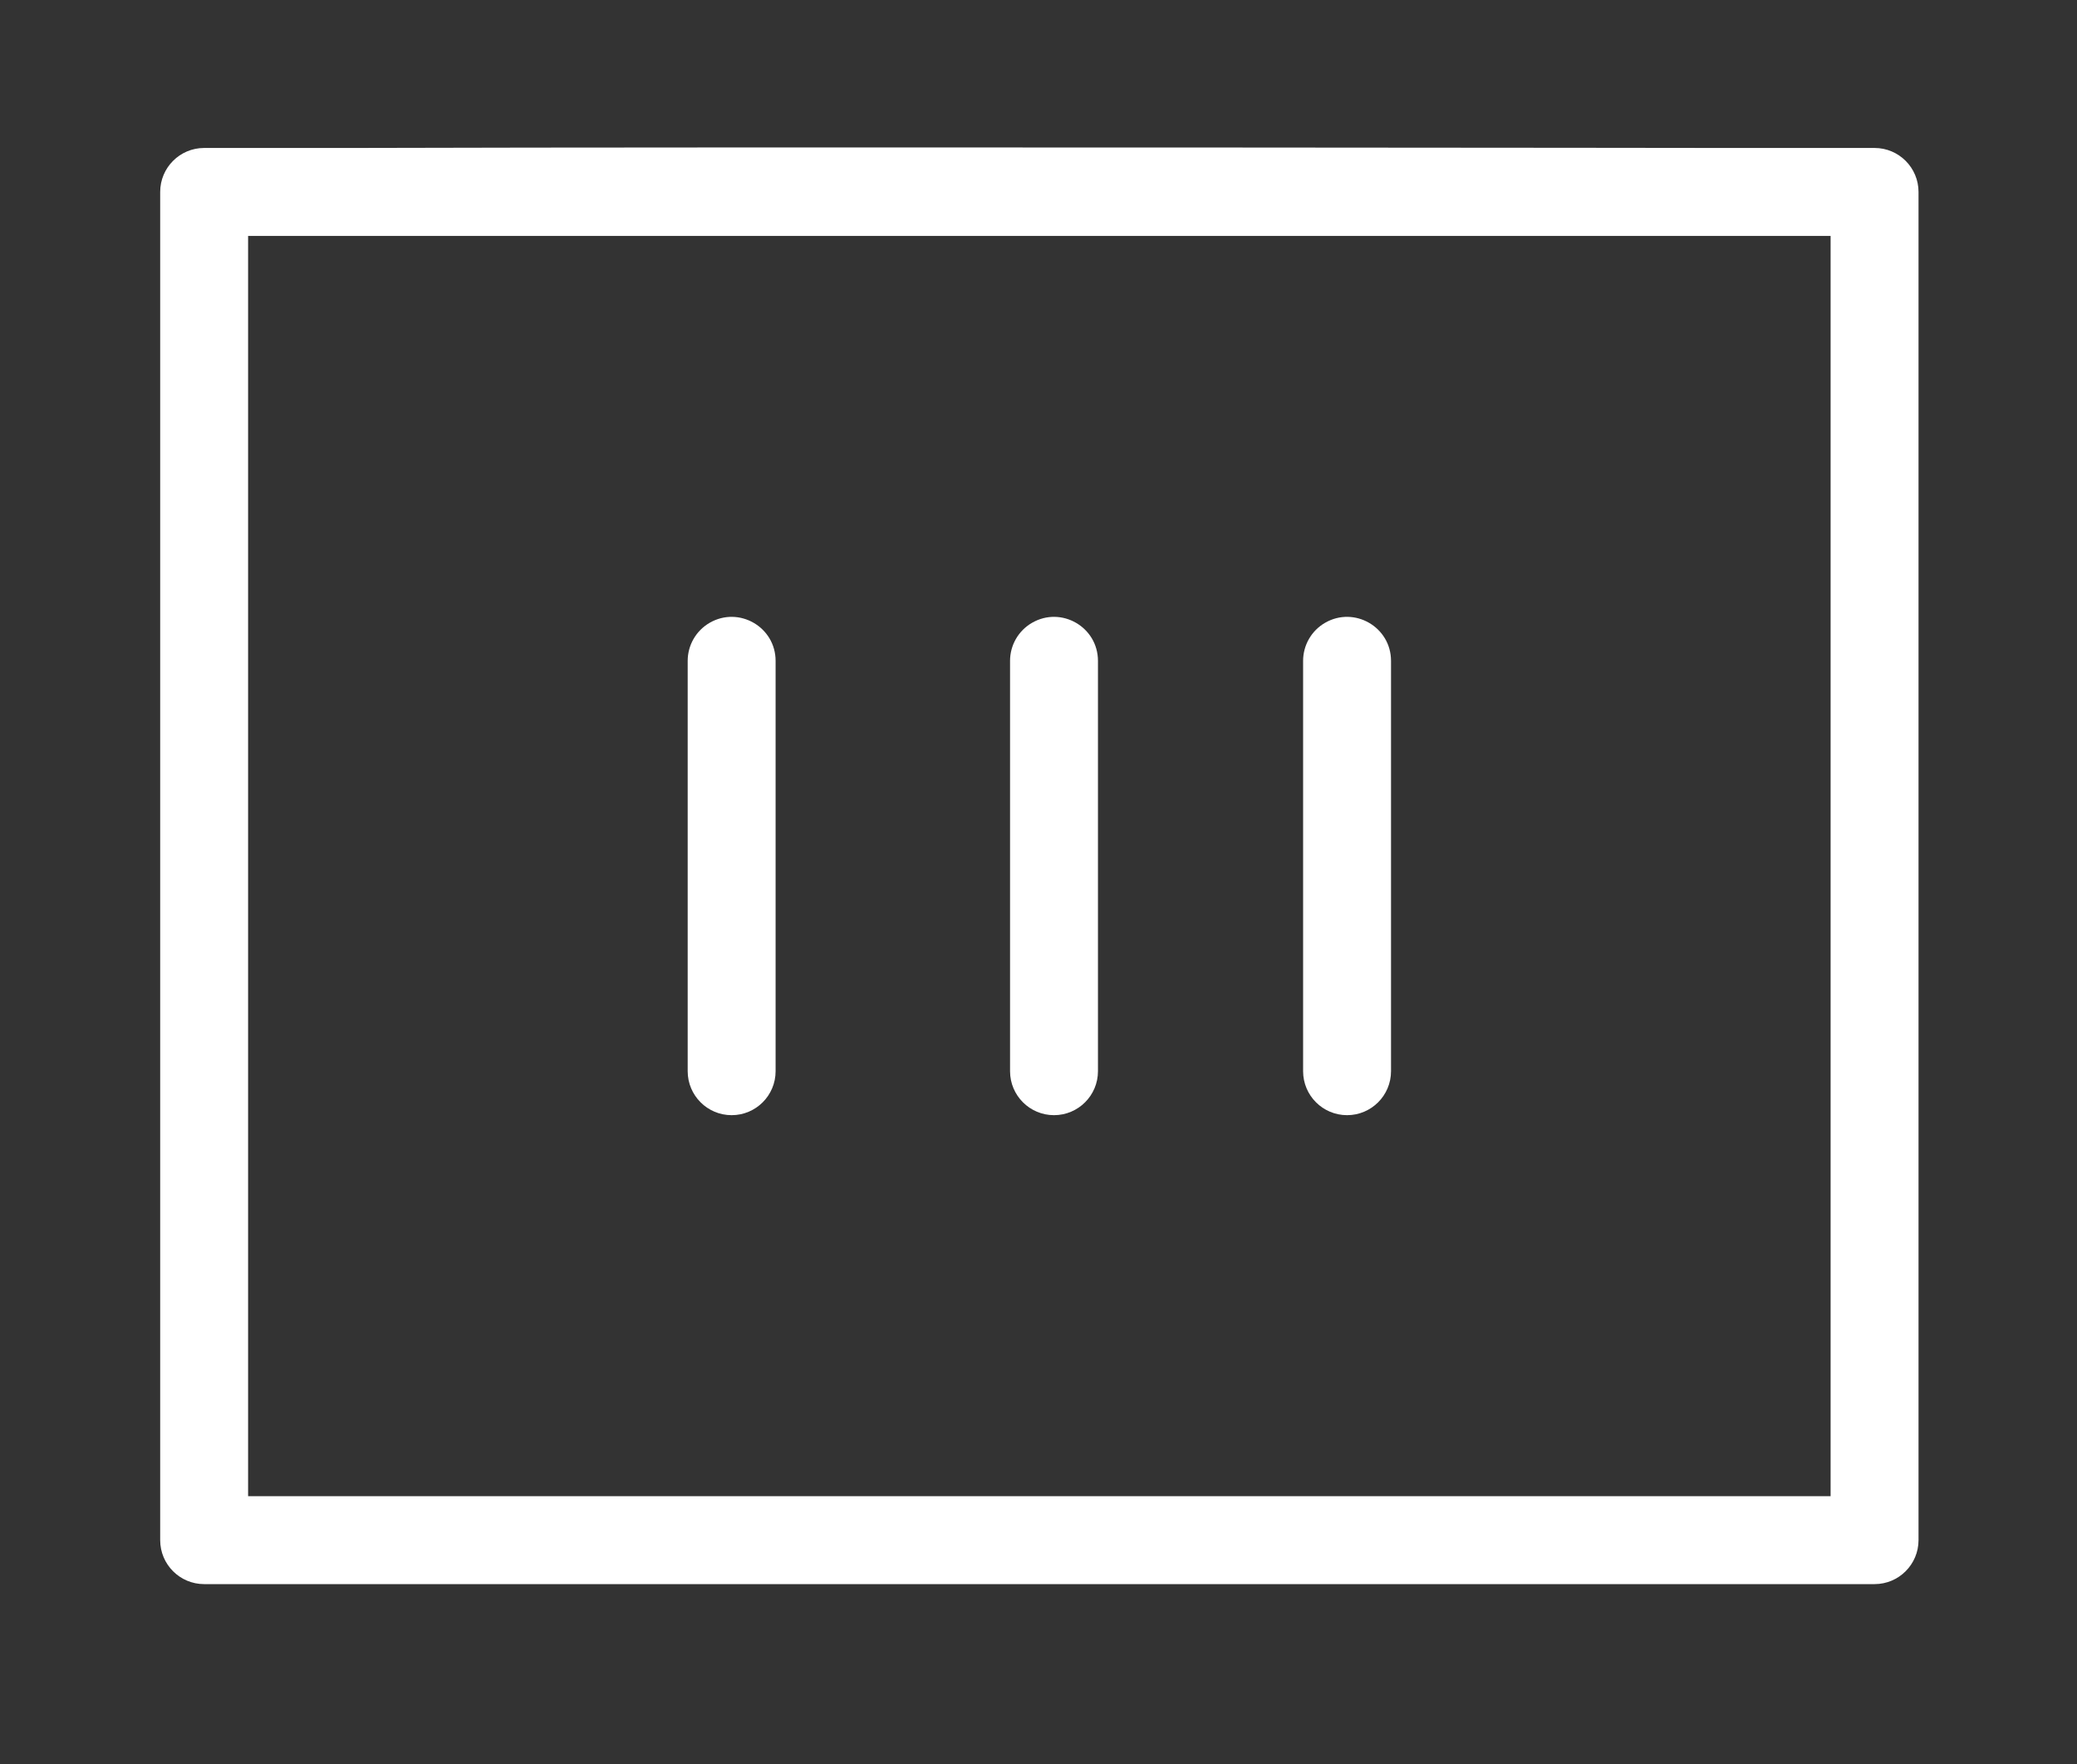
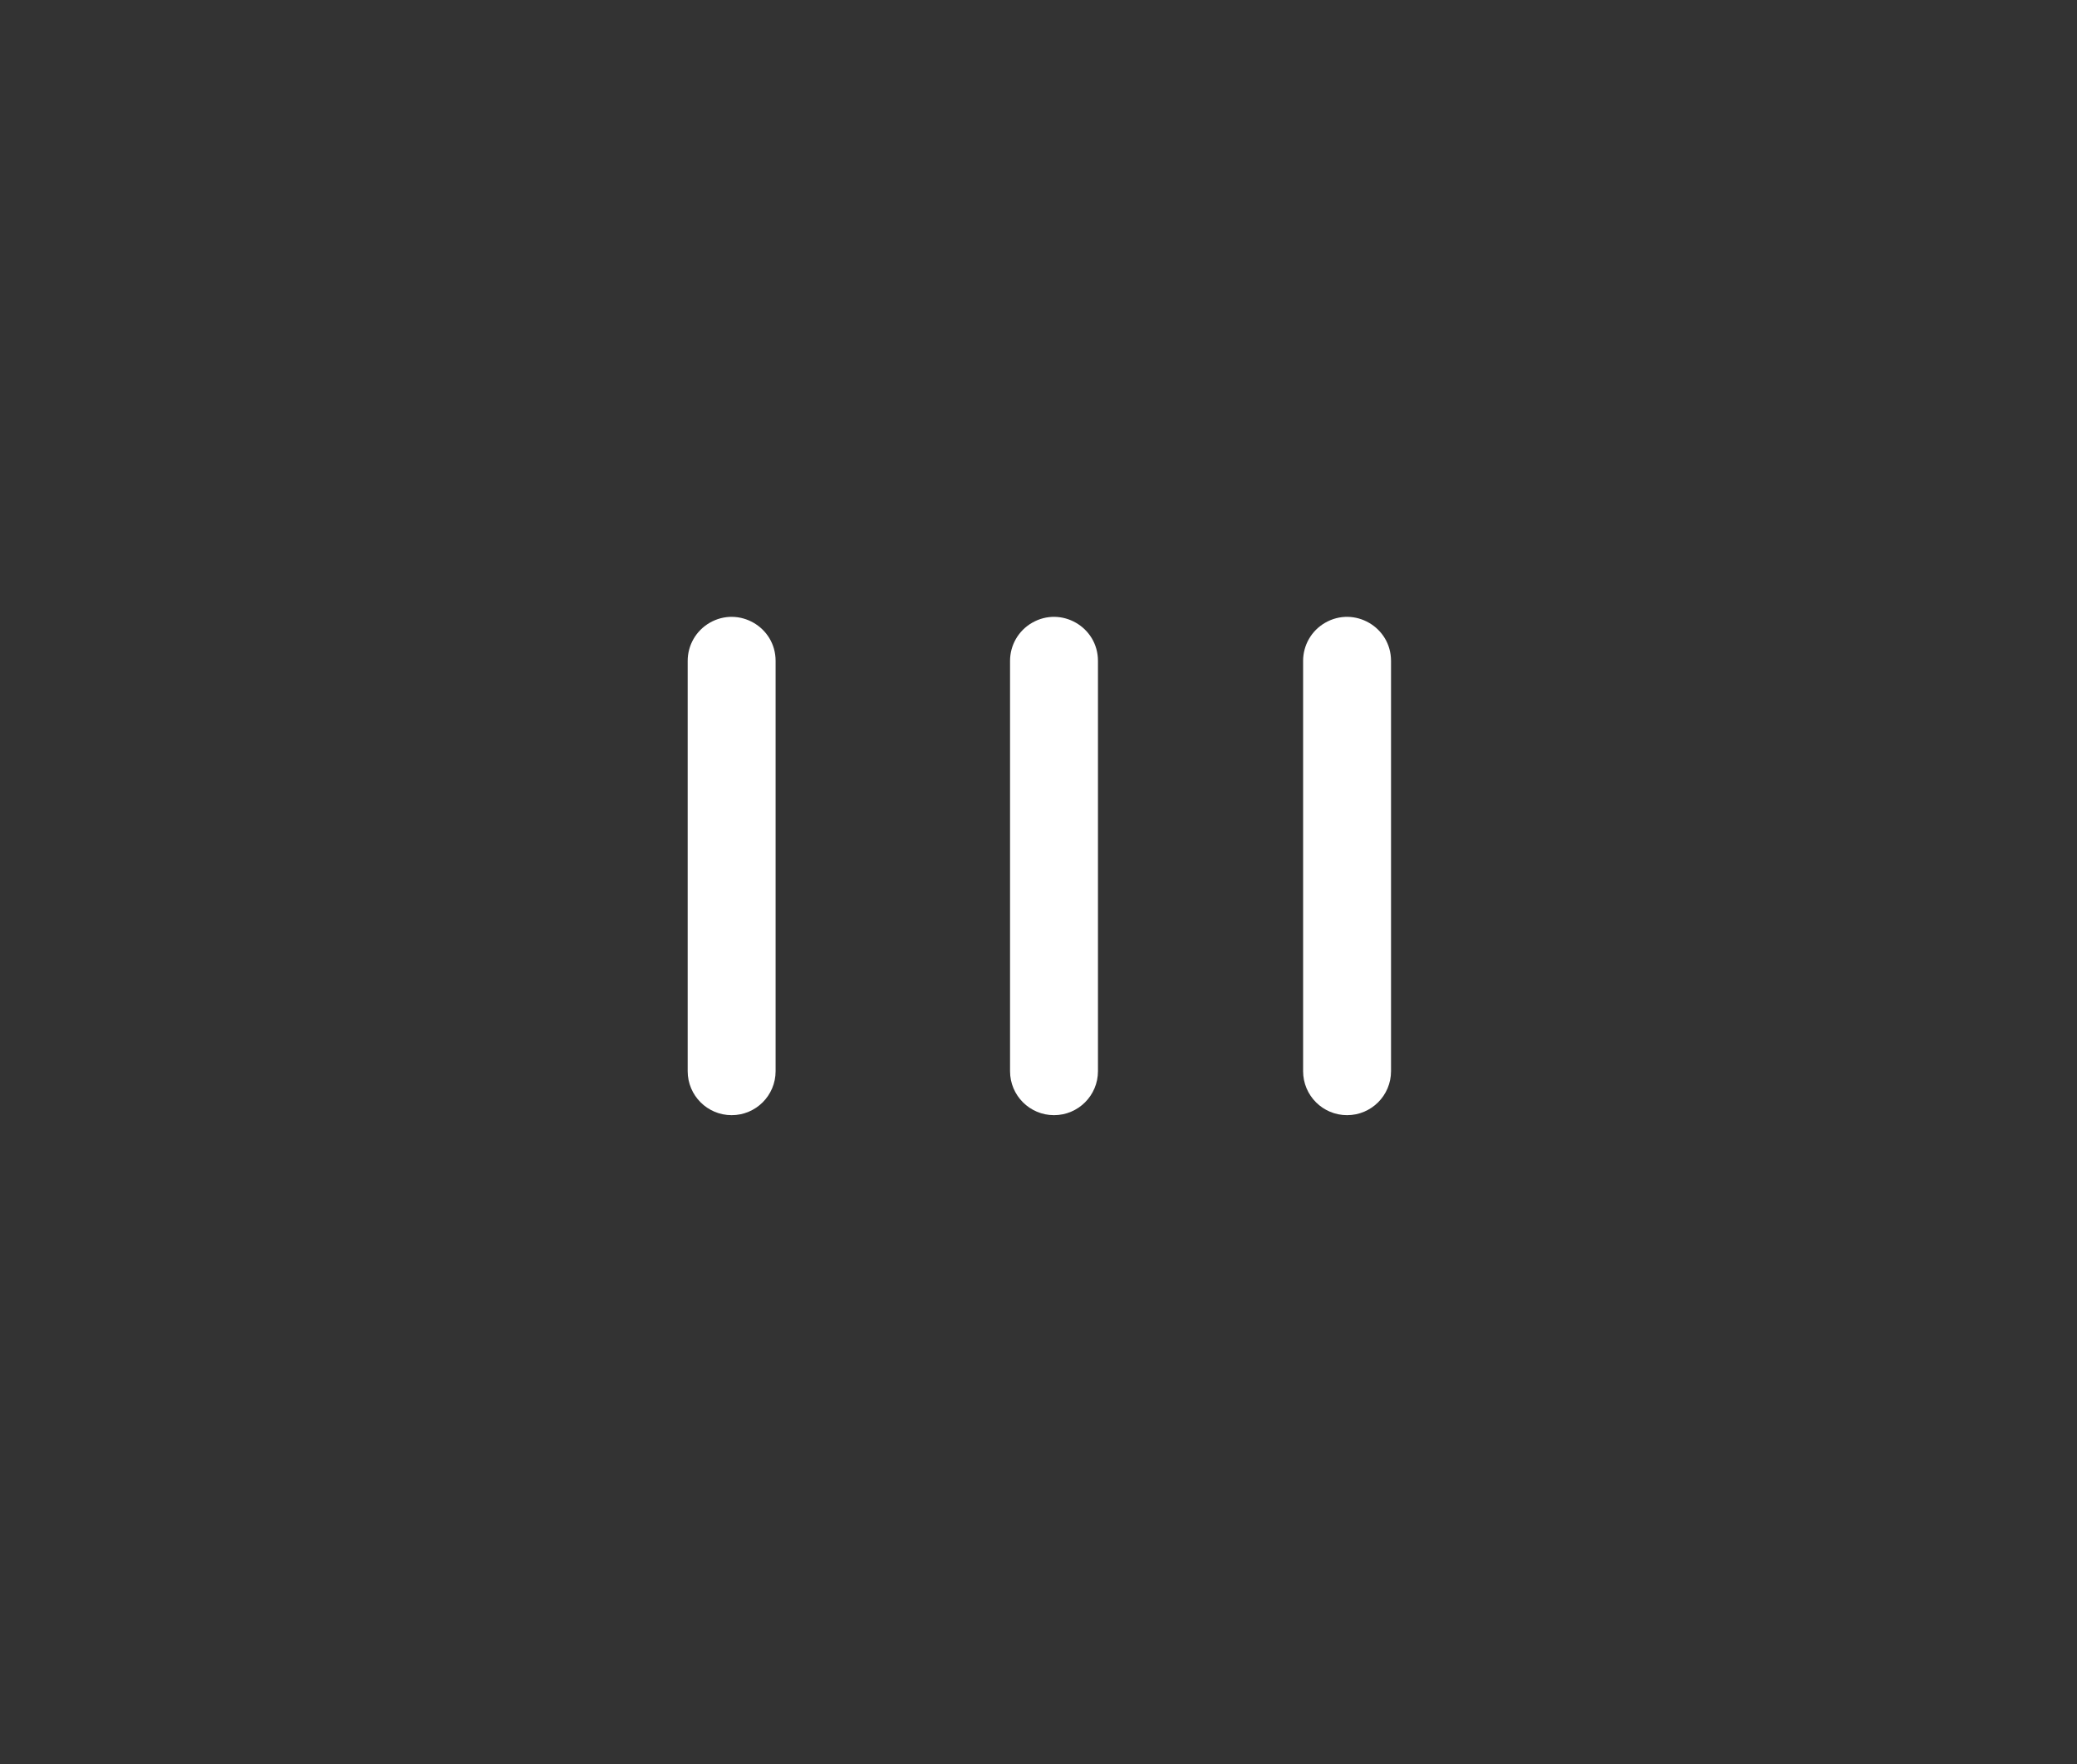
<svg xmlns="http://www.w3.org/2000/svg" viewBox="0 0 73.00 62.00" data-guides="{&quot;vertical&quot;:[],&quot;horizontal&quot;:[]}">
  <rect x="0" y="0" width="73.00" height="62.00" fill="#333333" stroke="none" />
-   <path fill="#ffffff" stroke="#ffffff" fill-opacity="1" stroke-width="0" stroke-opacity="1" fill-rule="evenodd" id="tSvg19390678129" title="Path 1" d="M67.43 6.745C67.43 22.538 67.43 38.332 67.43 54.125C67.43 54.978 66.738 55.67 65.885 55.67C46.315 55.67 26.745 55.67 7.175 55.67C6.322 55.67 5.63 54.978 5.63 54.125C5.63 38.332 5.63 22.538 5.63 6.745C5.63 5.892 6.322 5.2 7.175 5.2C8.861 5.2 10.546 5.2 12.232 5.2C27.261 5.157 60.828 5.2 60.828 5.2C62.513 5.2 64.199 5.2 65.885 5.2C66.738 5.2 67.43 5.892 67.43 6.745ZM64.34 52.58C45.8 52.58 27.26 52.58 8.72 52.58C8.72 37.817 8.72 23.053 8.72 8.29C27.26 8.29 45.8 8.29 64.34 8.29C64.34 23.053 64.34 37.817 64.34 52.58Z" />
  <path fill="#ffffff" stroke="#ffffff" fill-opacity="1" stroke-width="0" stroke-opacity="1" fill-rule="evenodd" id="tSvg36632731bd" title="Path 2" d="M25.715 39.19C26.568 39.19 27.26 38.498 27.26 37.645C27.26 32.838 27.26 28.032 27.26 23.225C27.26 22.036 25.973 21.292 24.942 21.887C24.465 22.163 24.17 22.673 24.17 23.225C24.17 28.032 24.17 32.838 24.17 37.645C24.17 38.498 24.862 39.19 25.715 39.19ZM37.045 39.19C37.898 39.19 38.59 38.498 38.59 37.645C38.59 32.838 38.59 28.032 38.59 23.225C38.59 22.036 37.303 21.292 36.273 21.887C35.794 22.163 35.5 22.673 35.5 23.225C35.5 28.032 35.5 32.838 35.5 37.645C35.5 38.498 36.192 39.19 37.045 39.19ZM47.345 39.19C48.198 39.19 48.89 38.498 48.89 37.645C48.89 32.838 48.89 28.032 48.89 23.225C48.89 22.036 47.602 21.292 46.572 21.887C46.094 22.163 45.8 22.673 45.8 23.225C45.8 28.032 45.8 32.838 45.8 37.645C45.8 38.498 46.492 39.19 47.345 39.19Z" />
  <defs />
</svg>